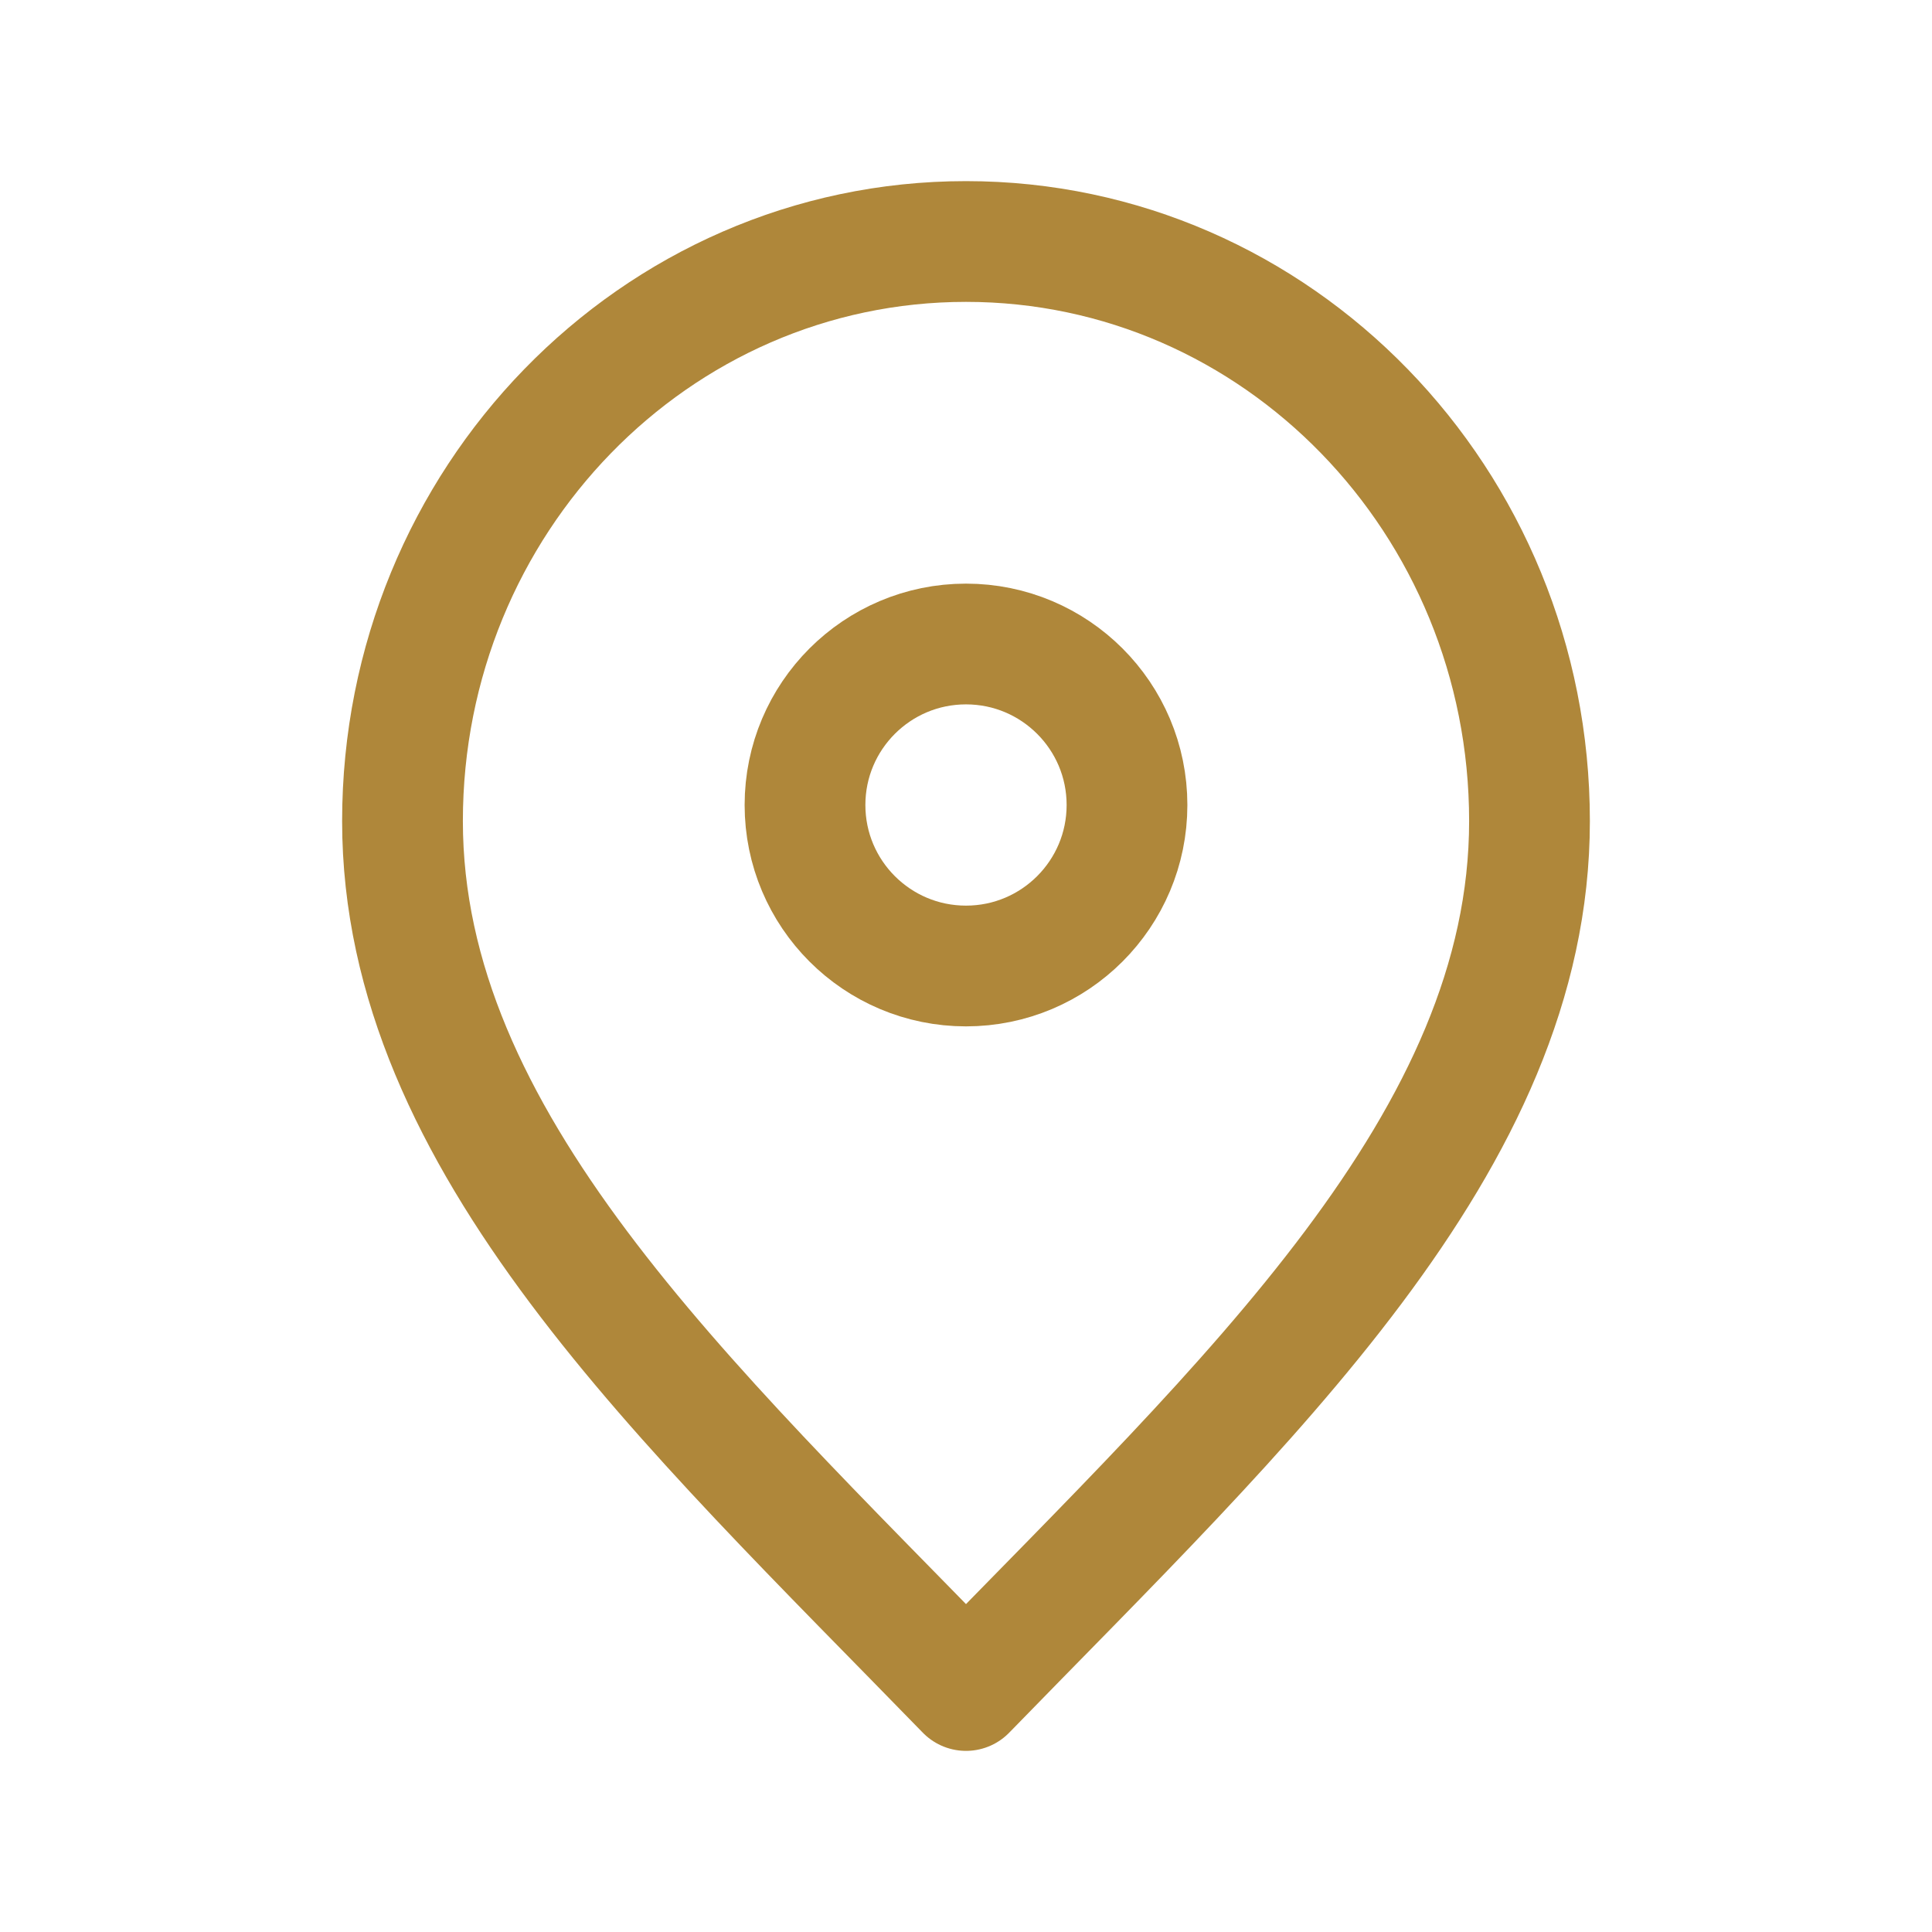
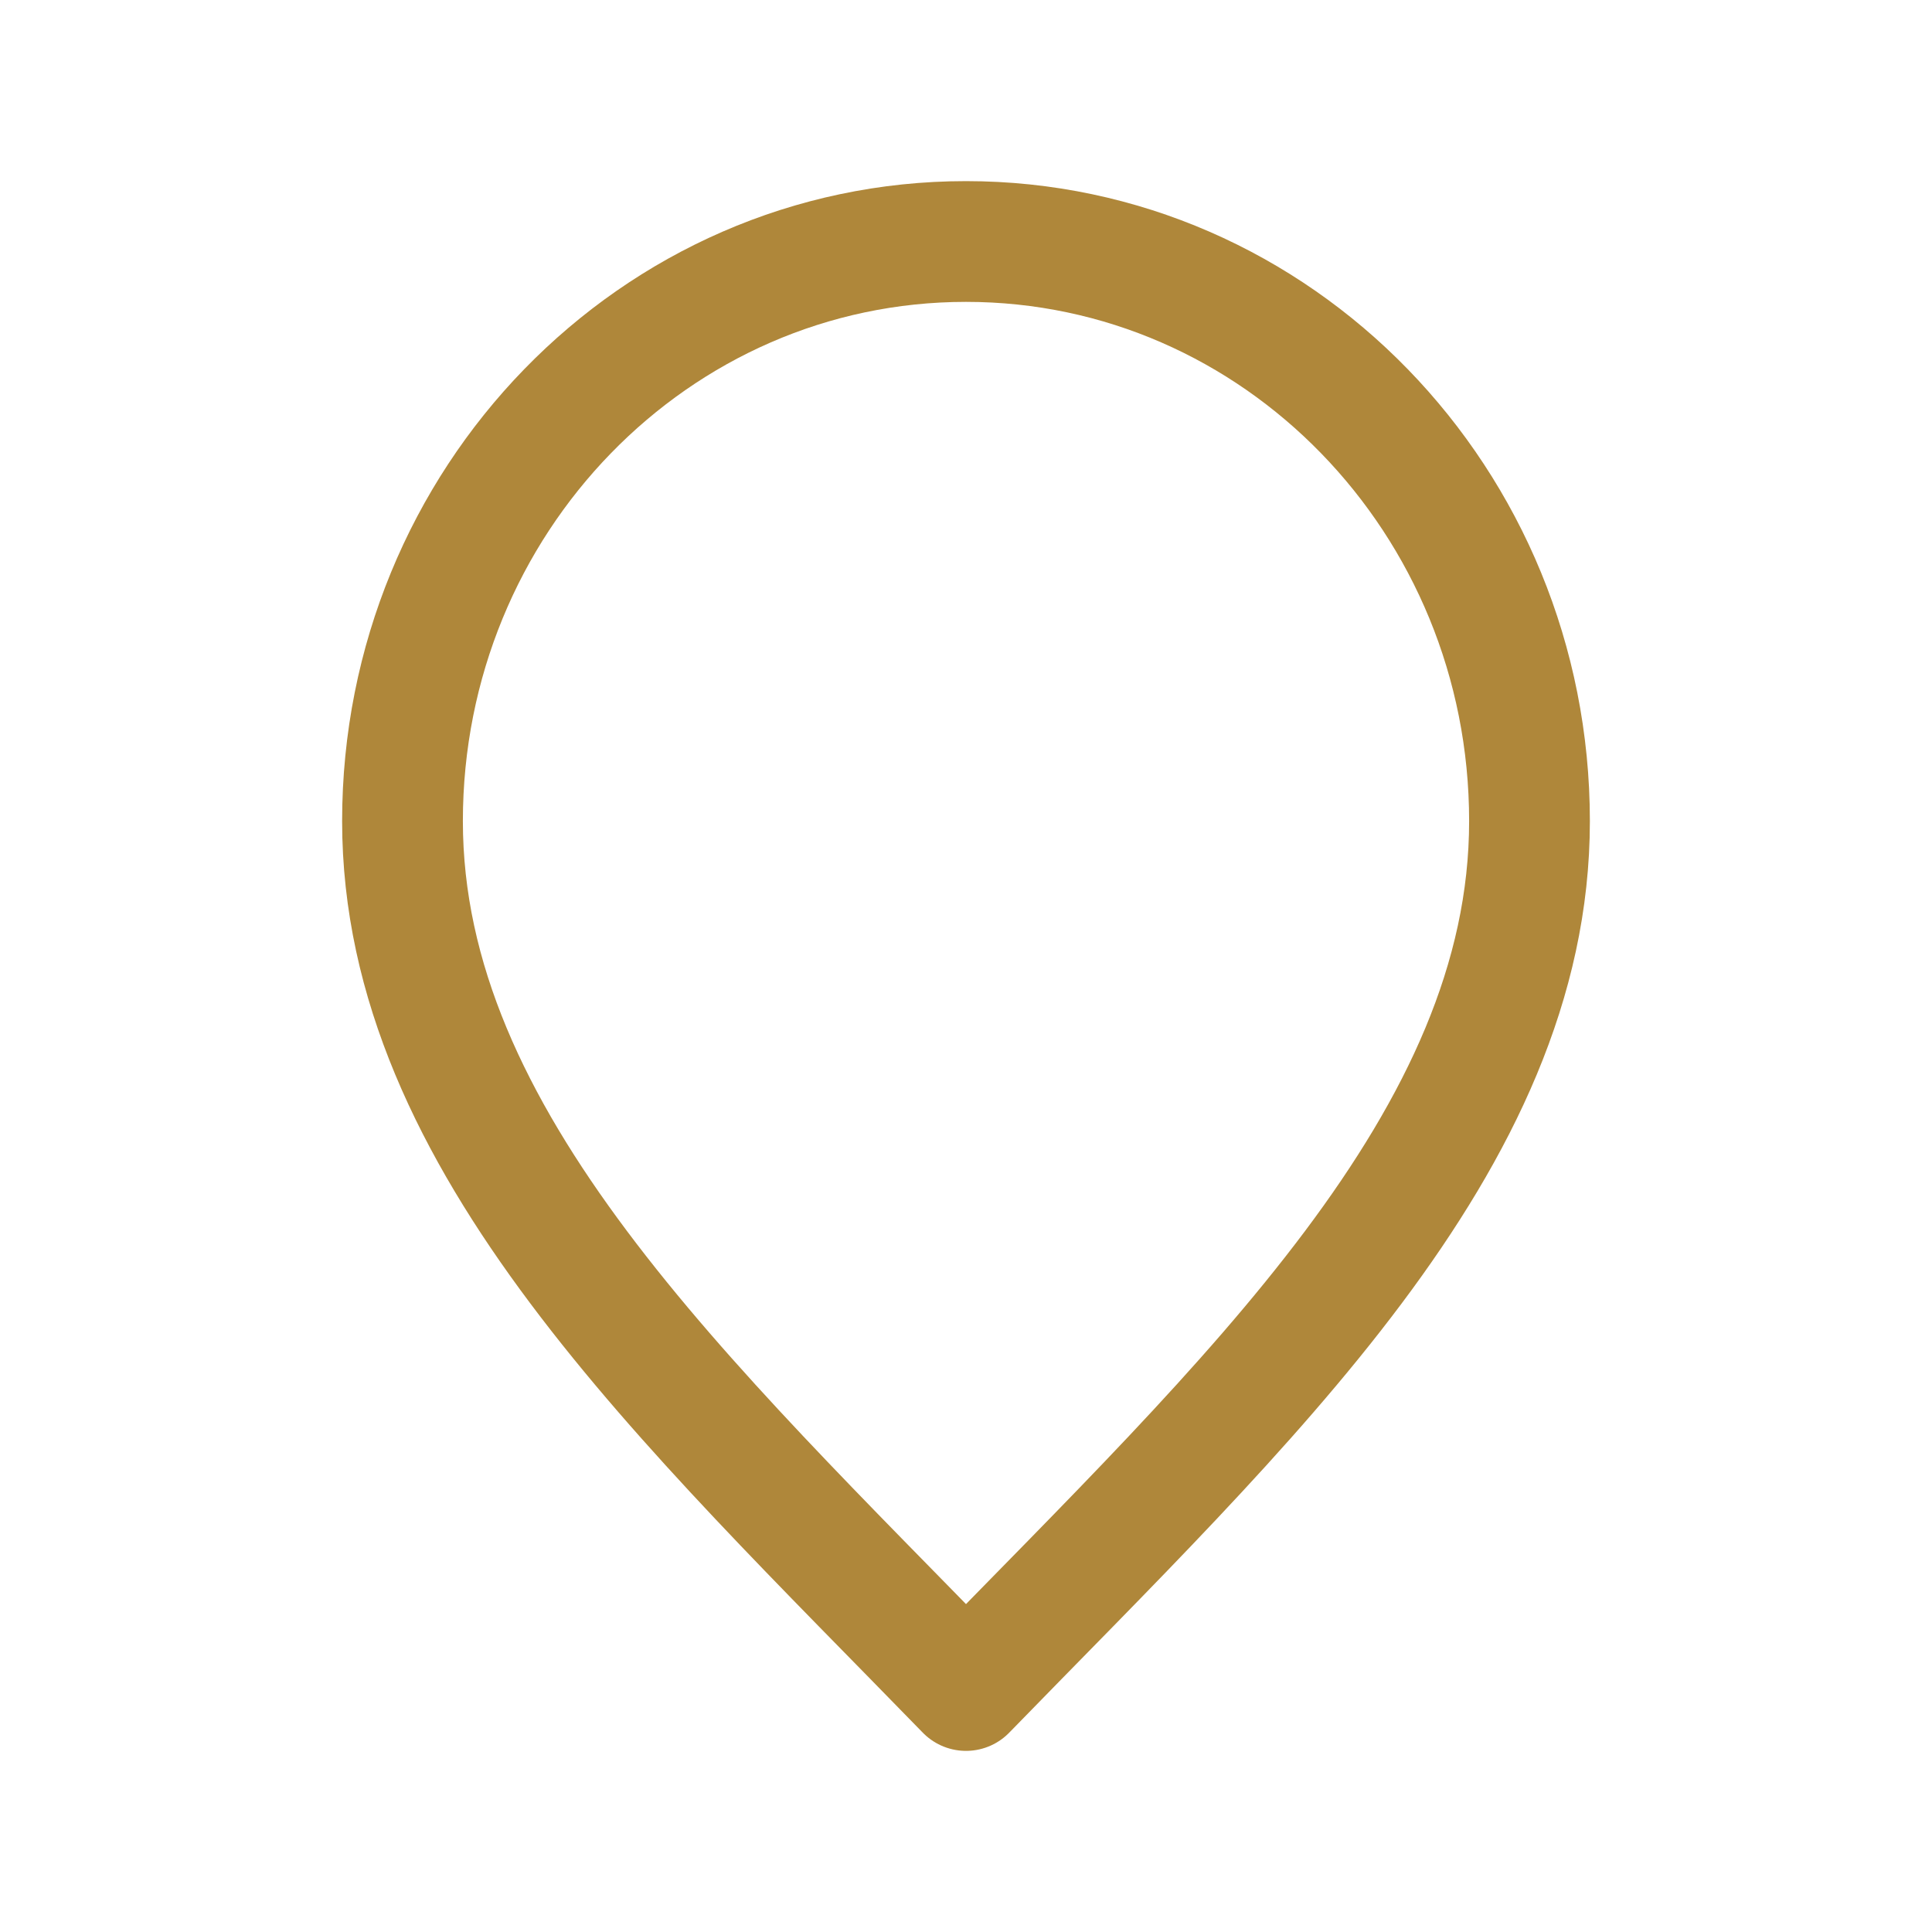
<svg xmlns="http://www.w3.org/2000/svg" width="48" height="48" fill="none" version="1.1" viewBox="0 0 48 48">
  <path d="m24 42c7-7.2 14-13.647 14-21.6 0-7.953-6.268-14.4-14-14.4s-14 6.447-14 14.4c0 7.953 7 14.4 14 21.6z" stroke="#af873a" stroke-linecap="round" stroke-linejoin="round" stroke-width="3" />
-   <path d="m24 24c2.209 0 4-1.791 4-4 0-2.209-1.791-4-4-4s-4 1.791-4 4c0 2.209 1.791 4 4 4z" stroke="#af873a" stroke-linecap="round" stroke-linejoin="round" stroke-width="3" />
</svg>